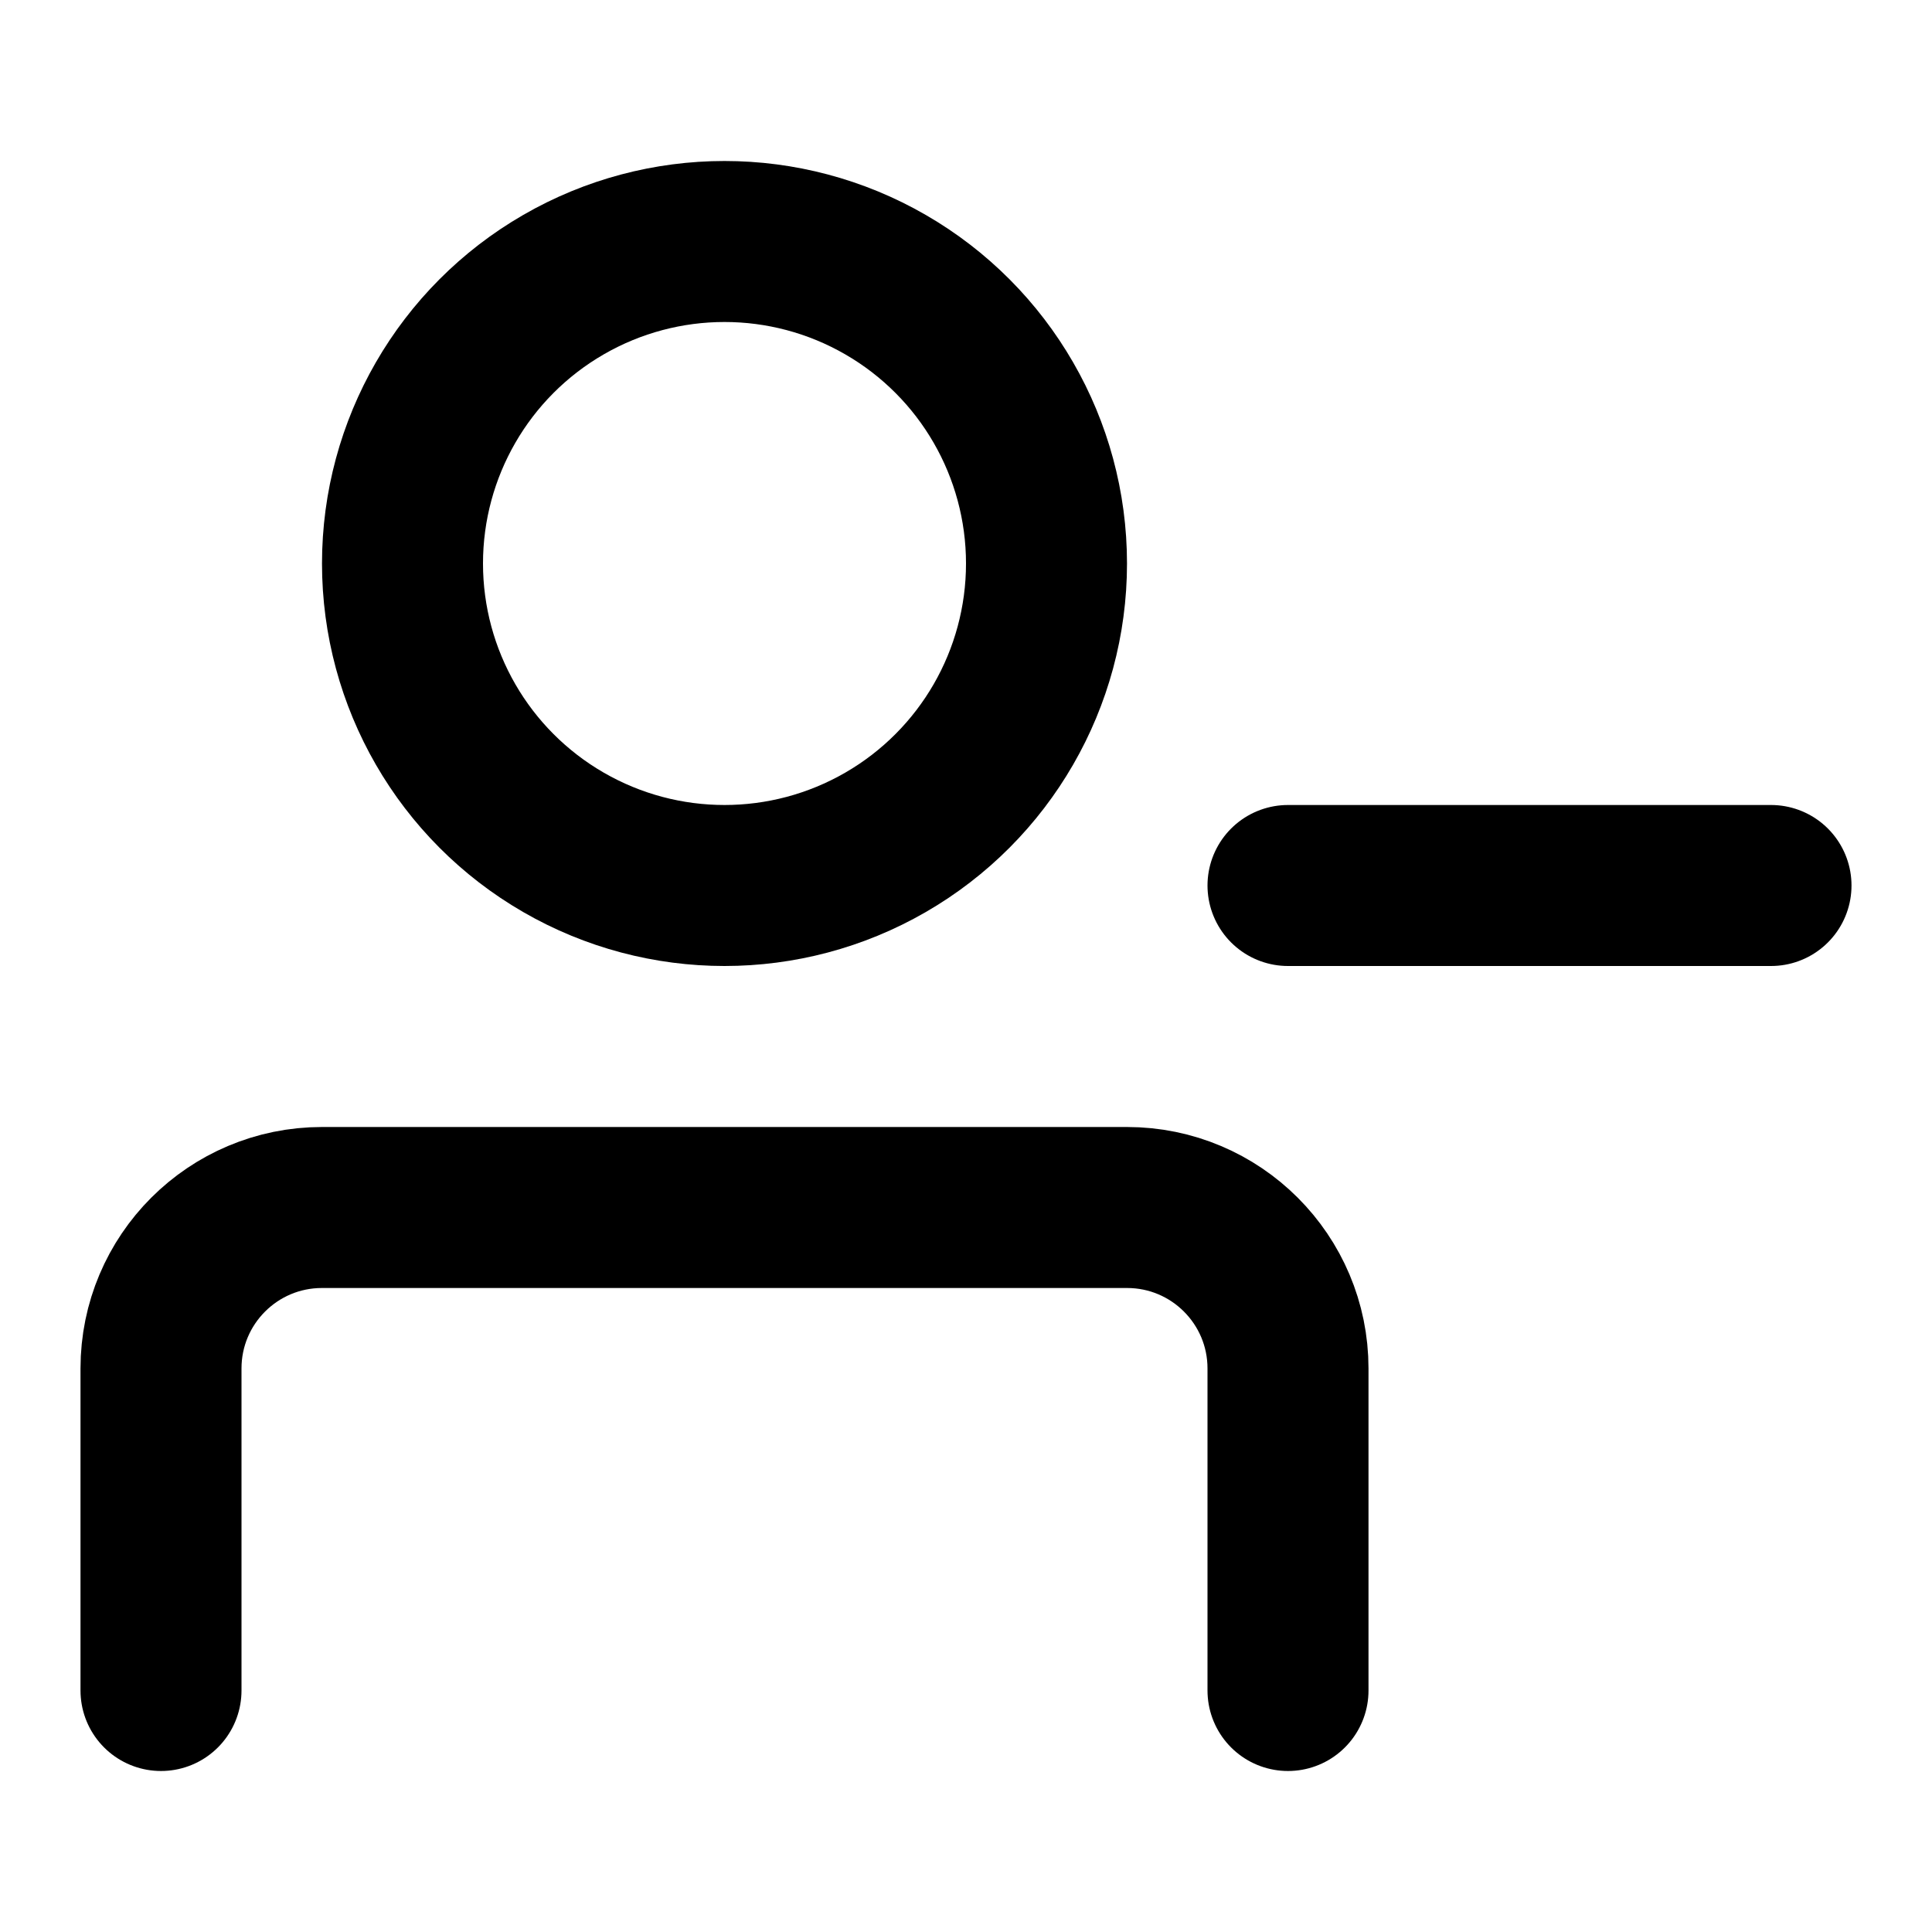
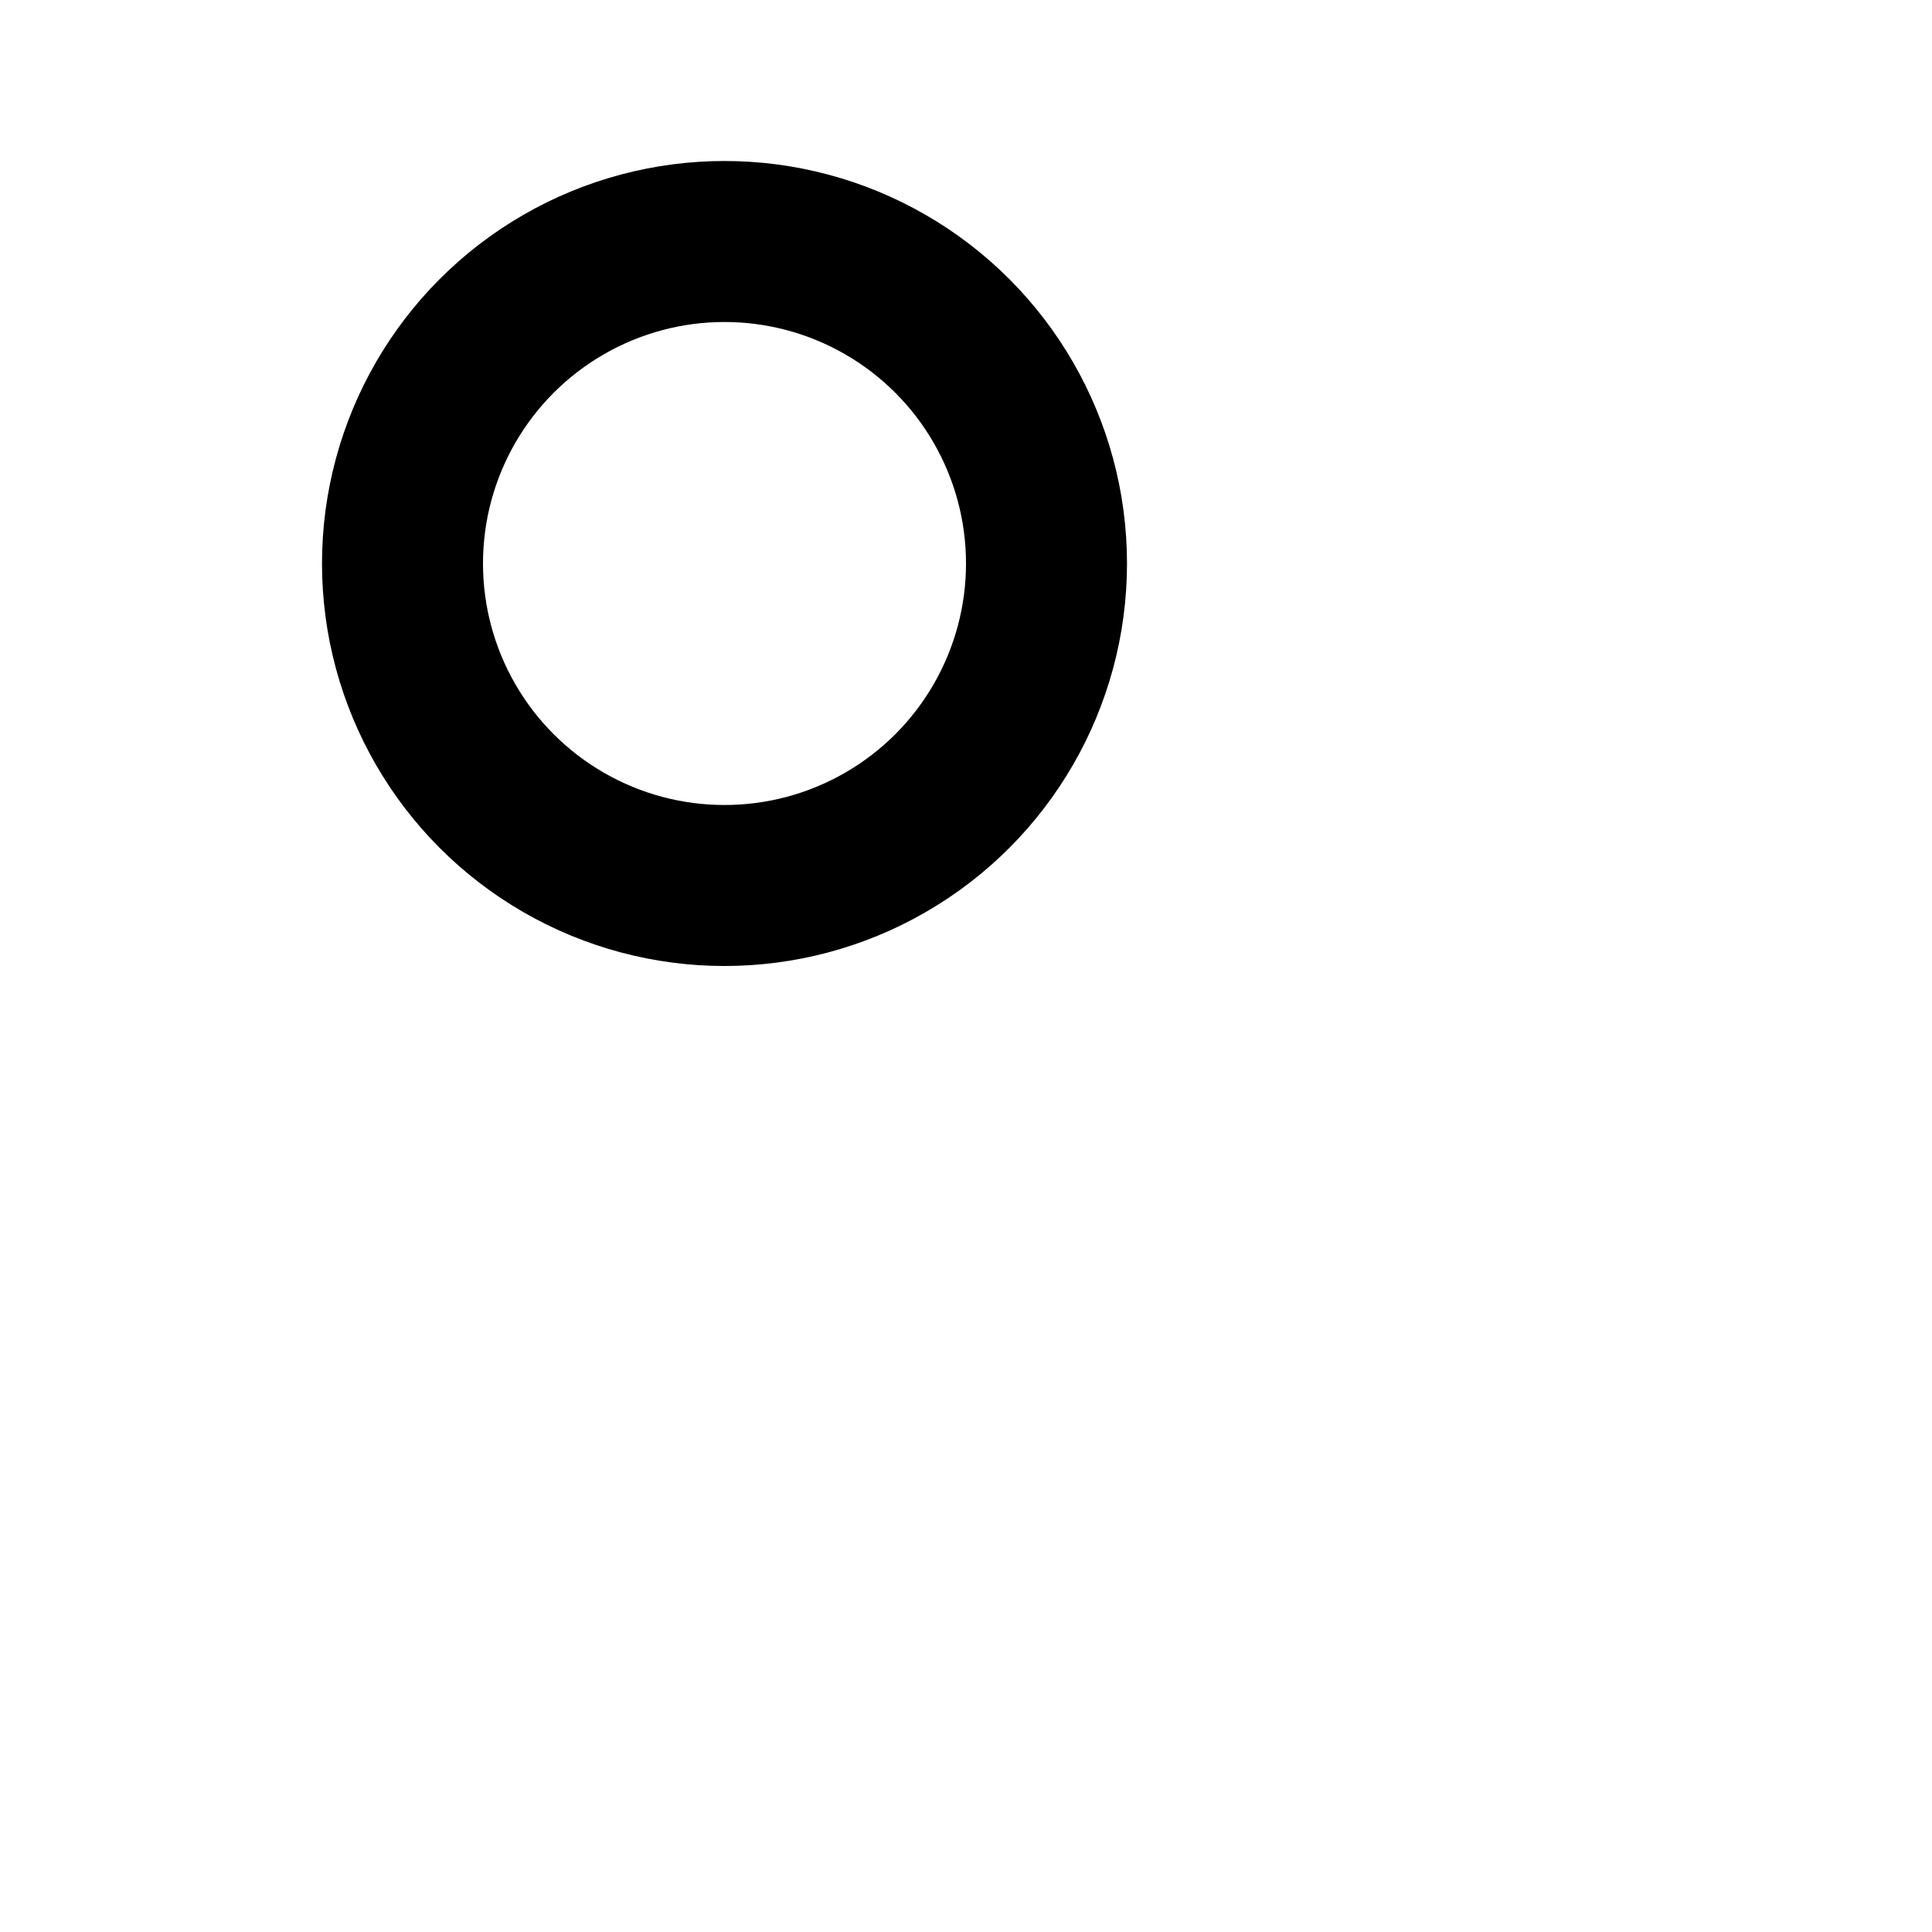
<svg xmlns="http://www.w3.org/2000/svg" width="800px" height="800px" viewBox="0 0 24 24" fill="none">
  <circle cx="9" cy="7" r="4" stroke="#000000" stroke-width="2" stroke-linecap="round" stroke-linejoin="round" />
-   <path d="M2 21V17C2 15.895 2.895 15 4 15H14C15.105 15 16 15.895 16 17V21" stroke="#000000" stroke-width="2" stroke-linecap="round" stroke-linejoin="round" />
-   <path d="M16 11H22" stroke="#000000" stroke-width="2" stroke-linecap="round" stroke-linejoin="round" />
</svg>